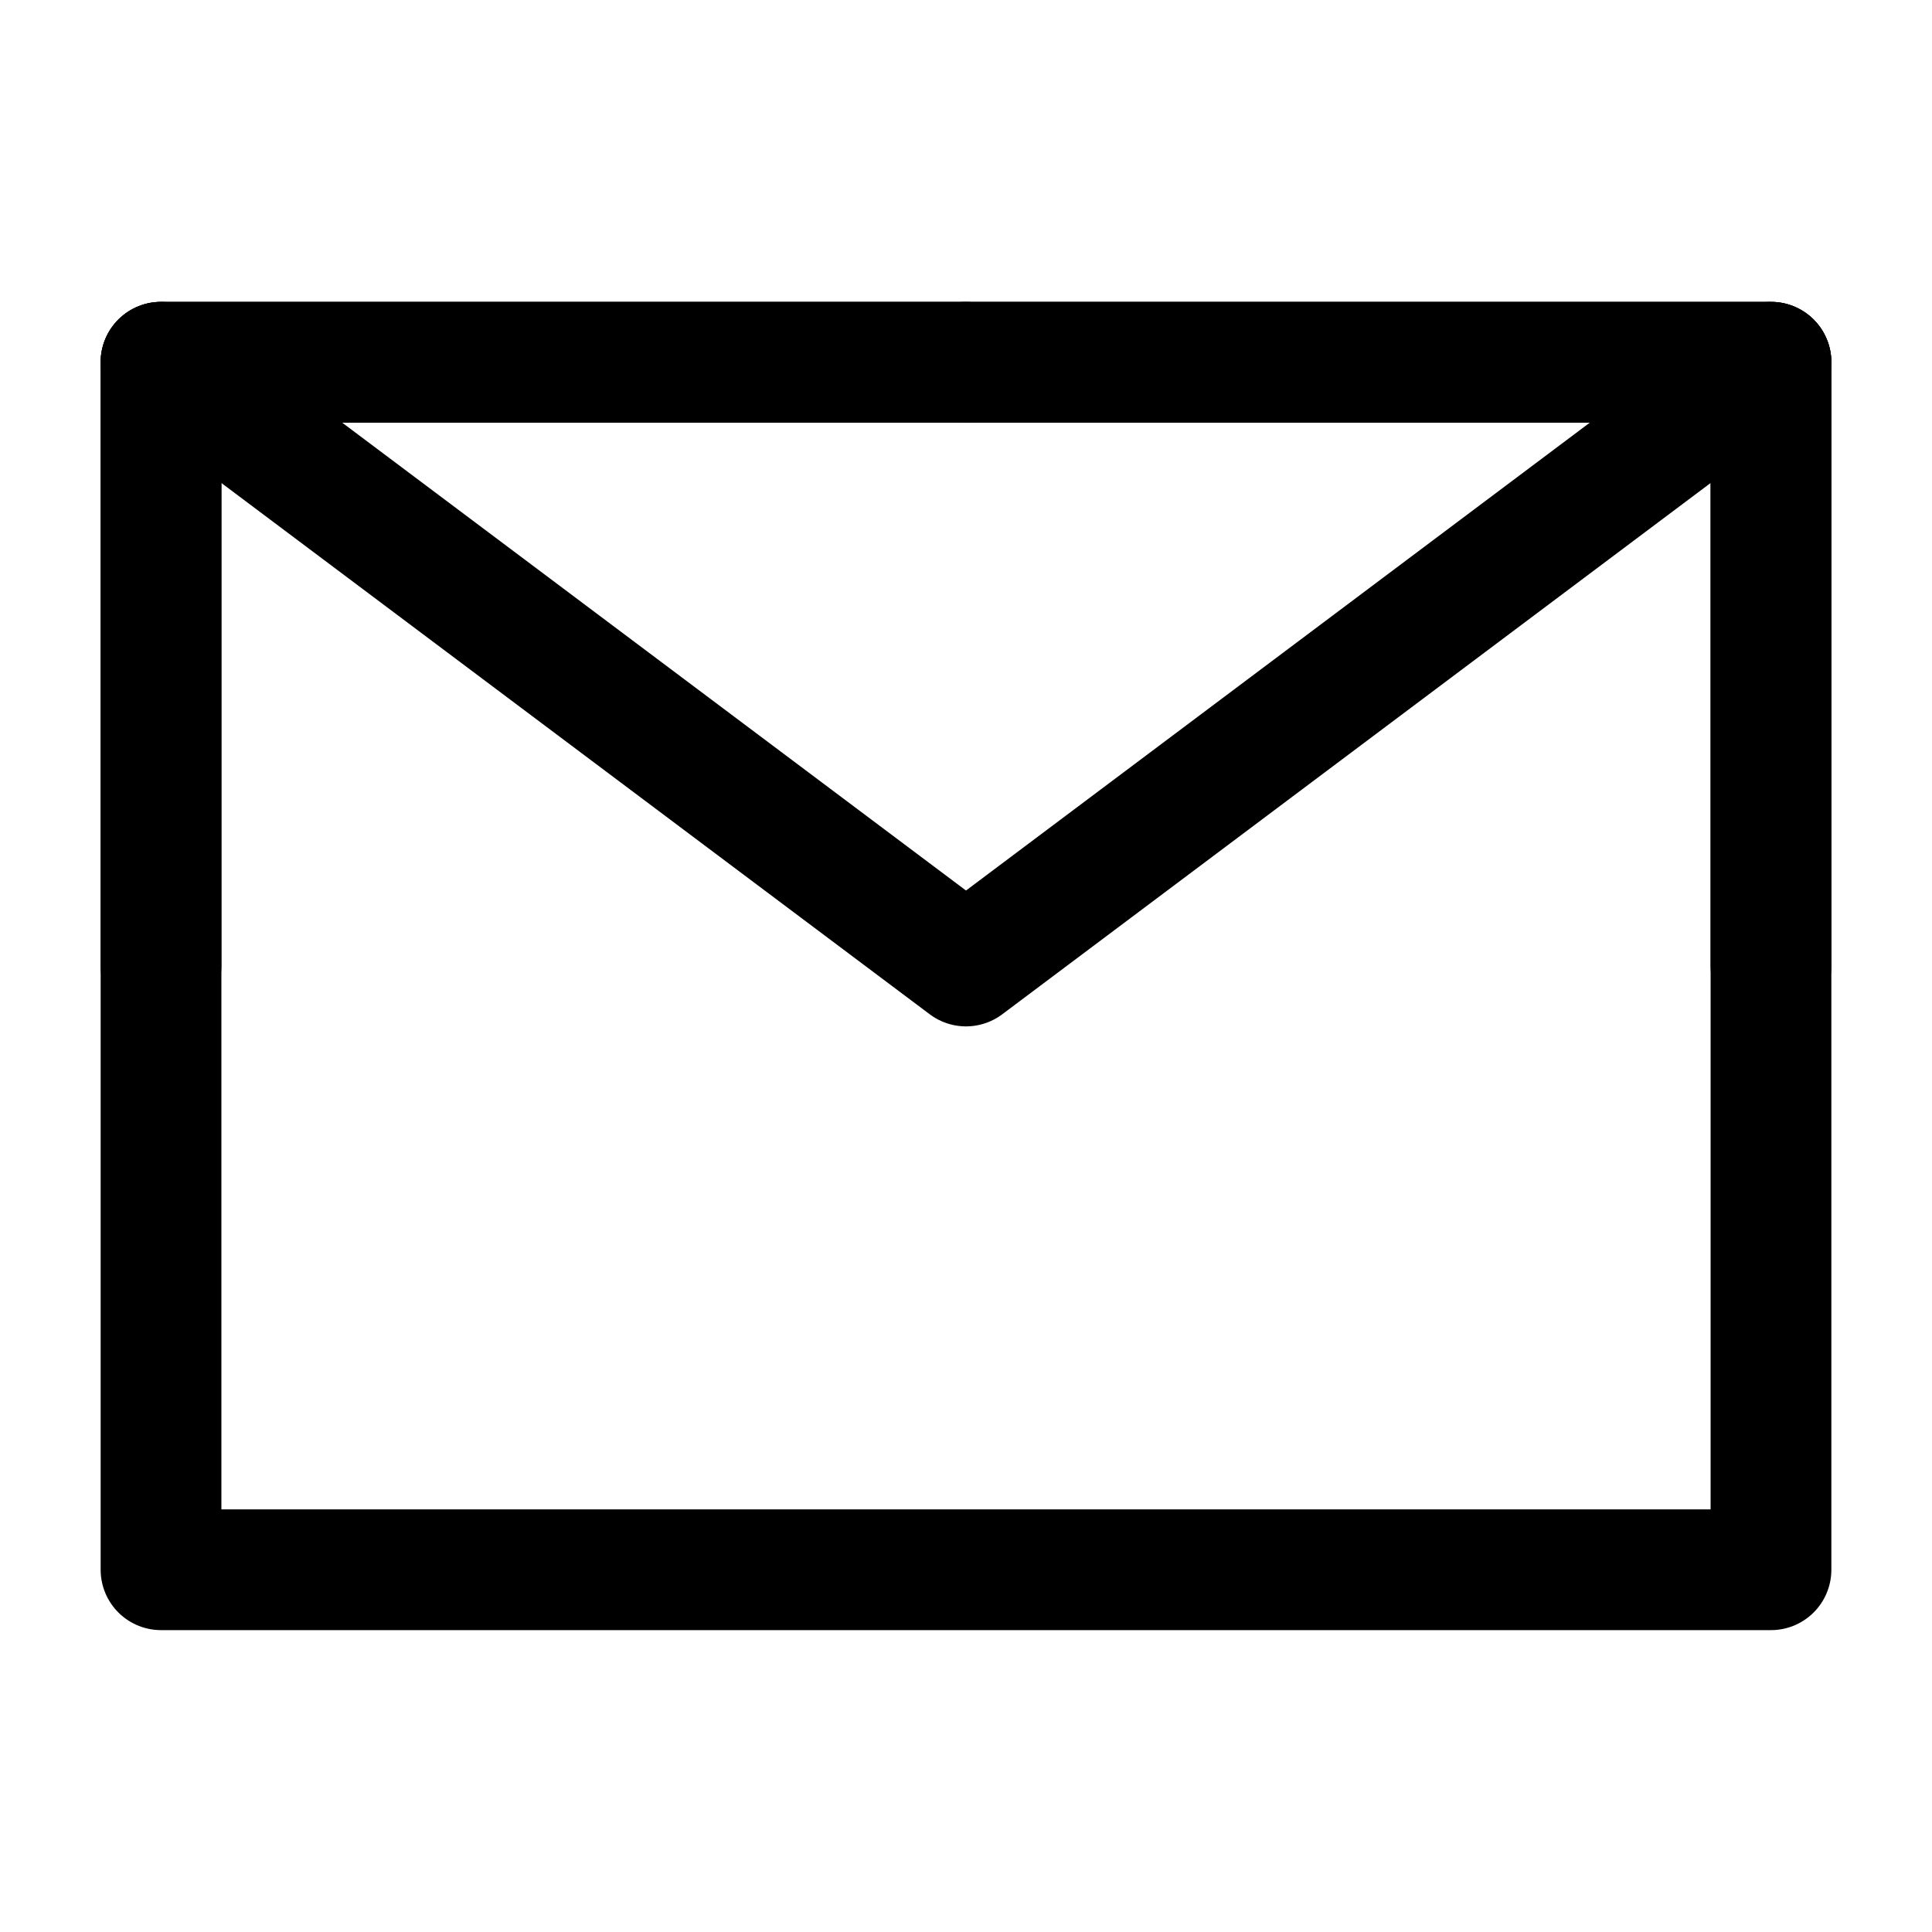
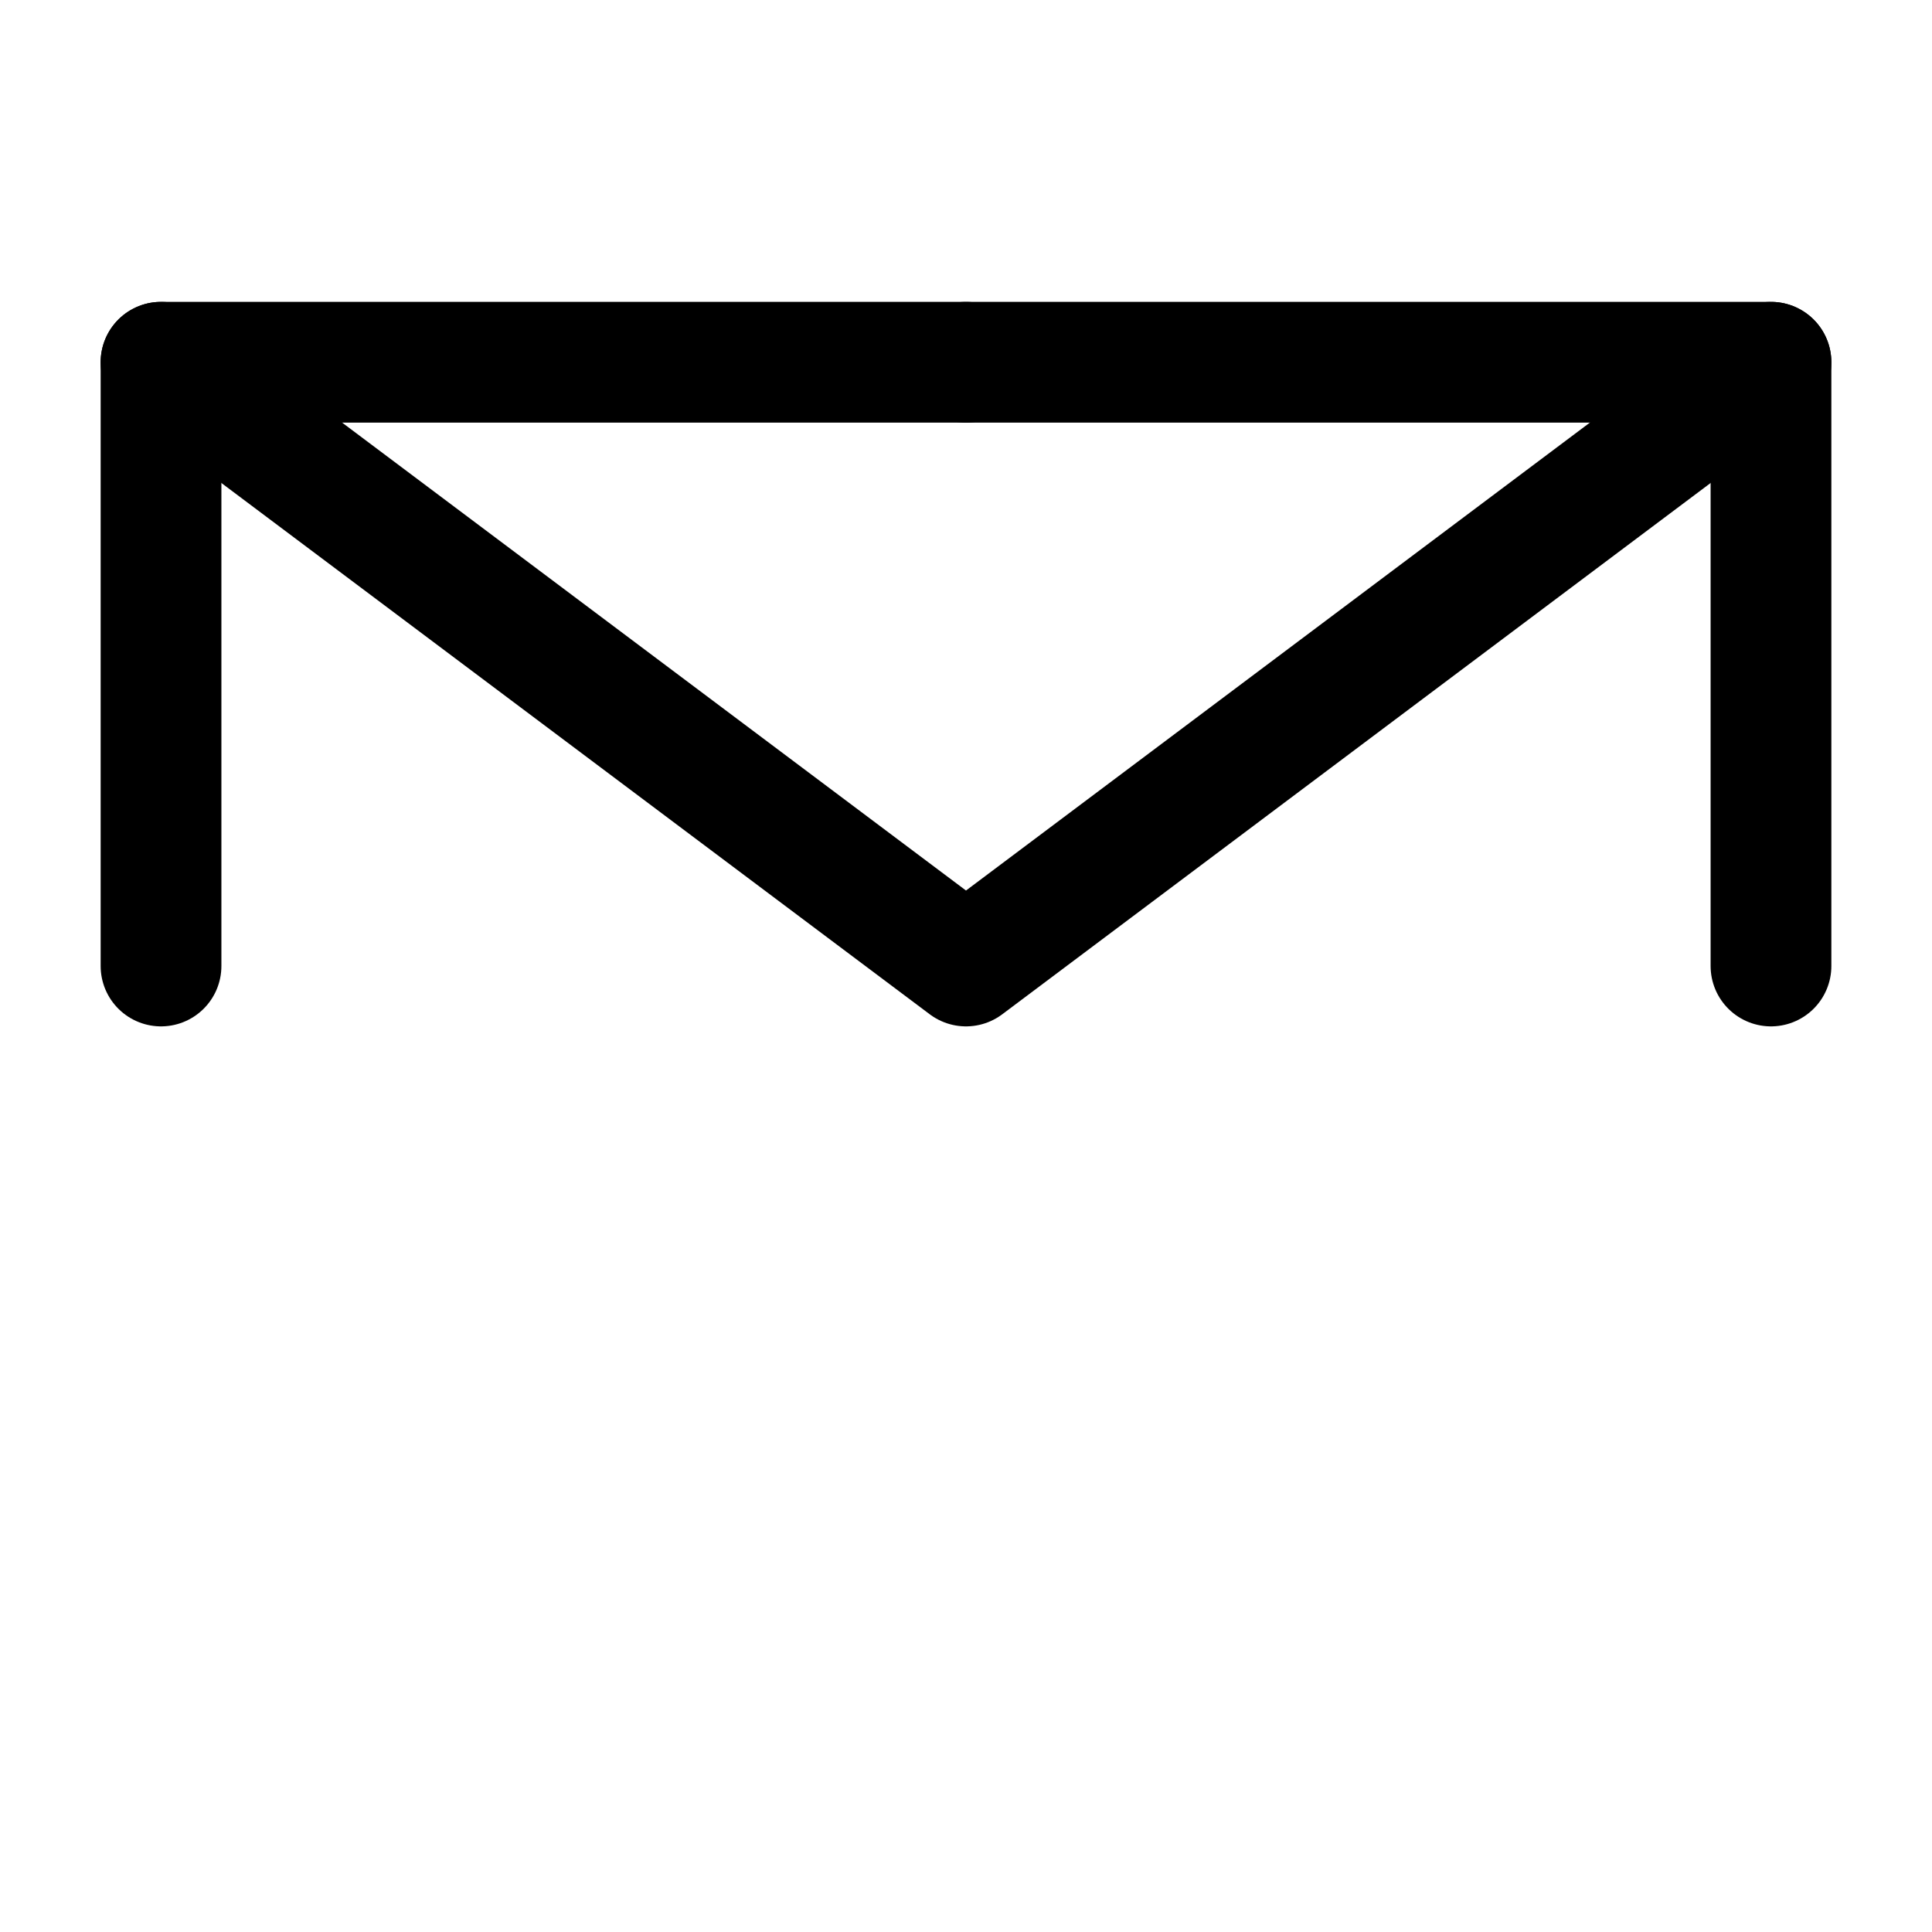
<svg xmlns="http://www.w3.org/2000/svg" width="32" height="32" viewBox="0 0 32 32" fill="none">
-   <path d="M2.667 26H29.333V16V6H16H2.667V16V26Z" stroke="black" stroke-width="2" stroke-linejoin="round" />
  <path d="M2.667 6L16 16L29.333 6" stroke="black" stroke-width="2" stroke-linecap="round" stroke-linejoin="round" />
  <path d="M16 6H2.667V16" stroke="black" stroke-width="2" stroke-linecap="round" stroke-linejoin="round" />
  <path d="M29.333 16V6H16" stroke="black" stroke-width="2" stroke-linecap="round" stroke-linejoin="round" />
</svg>